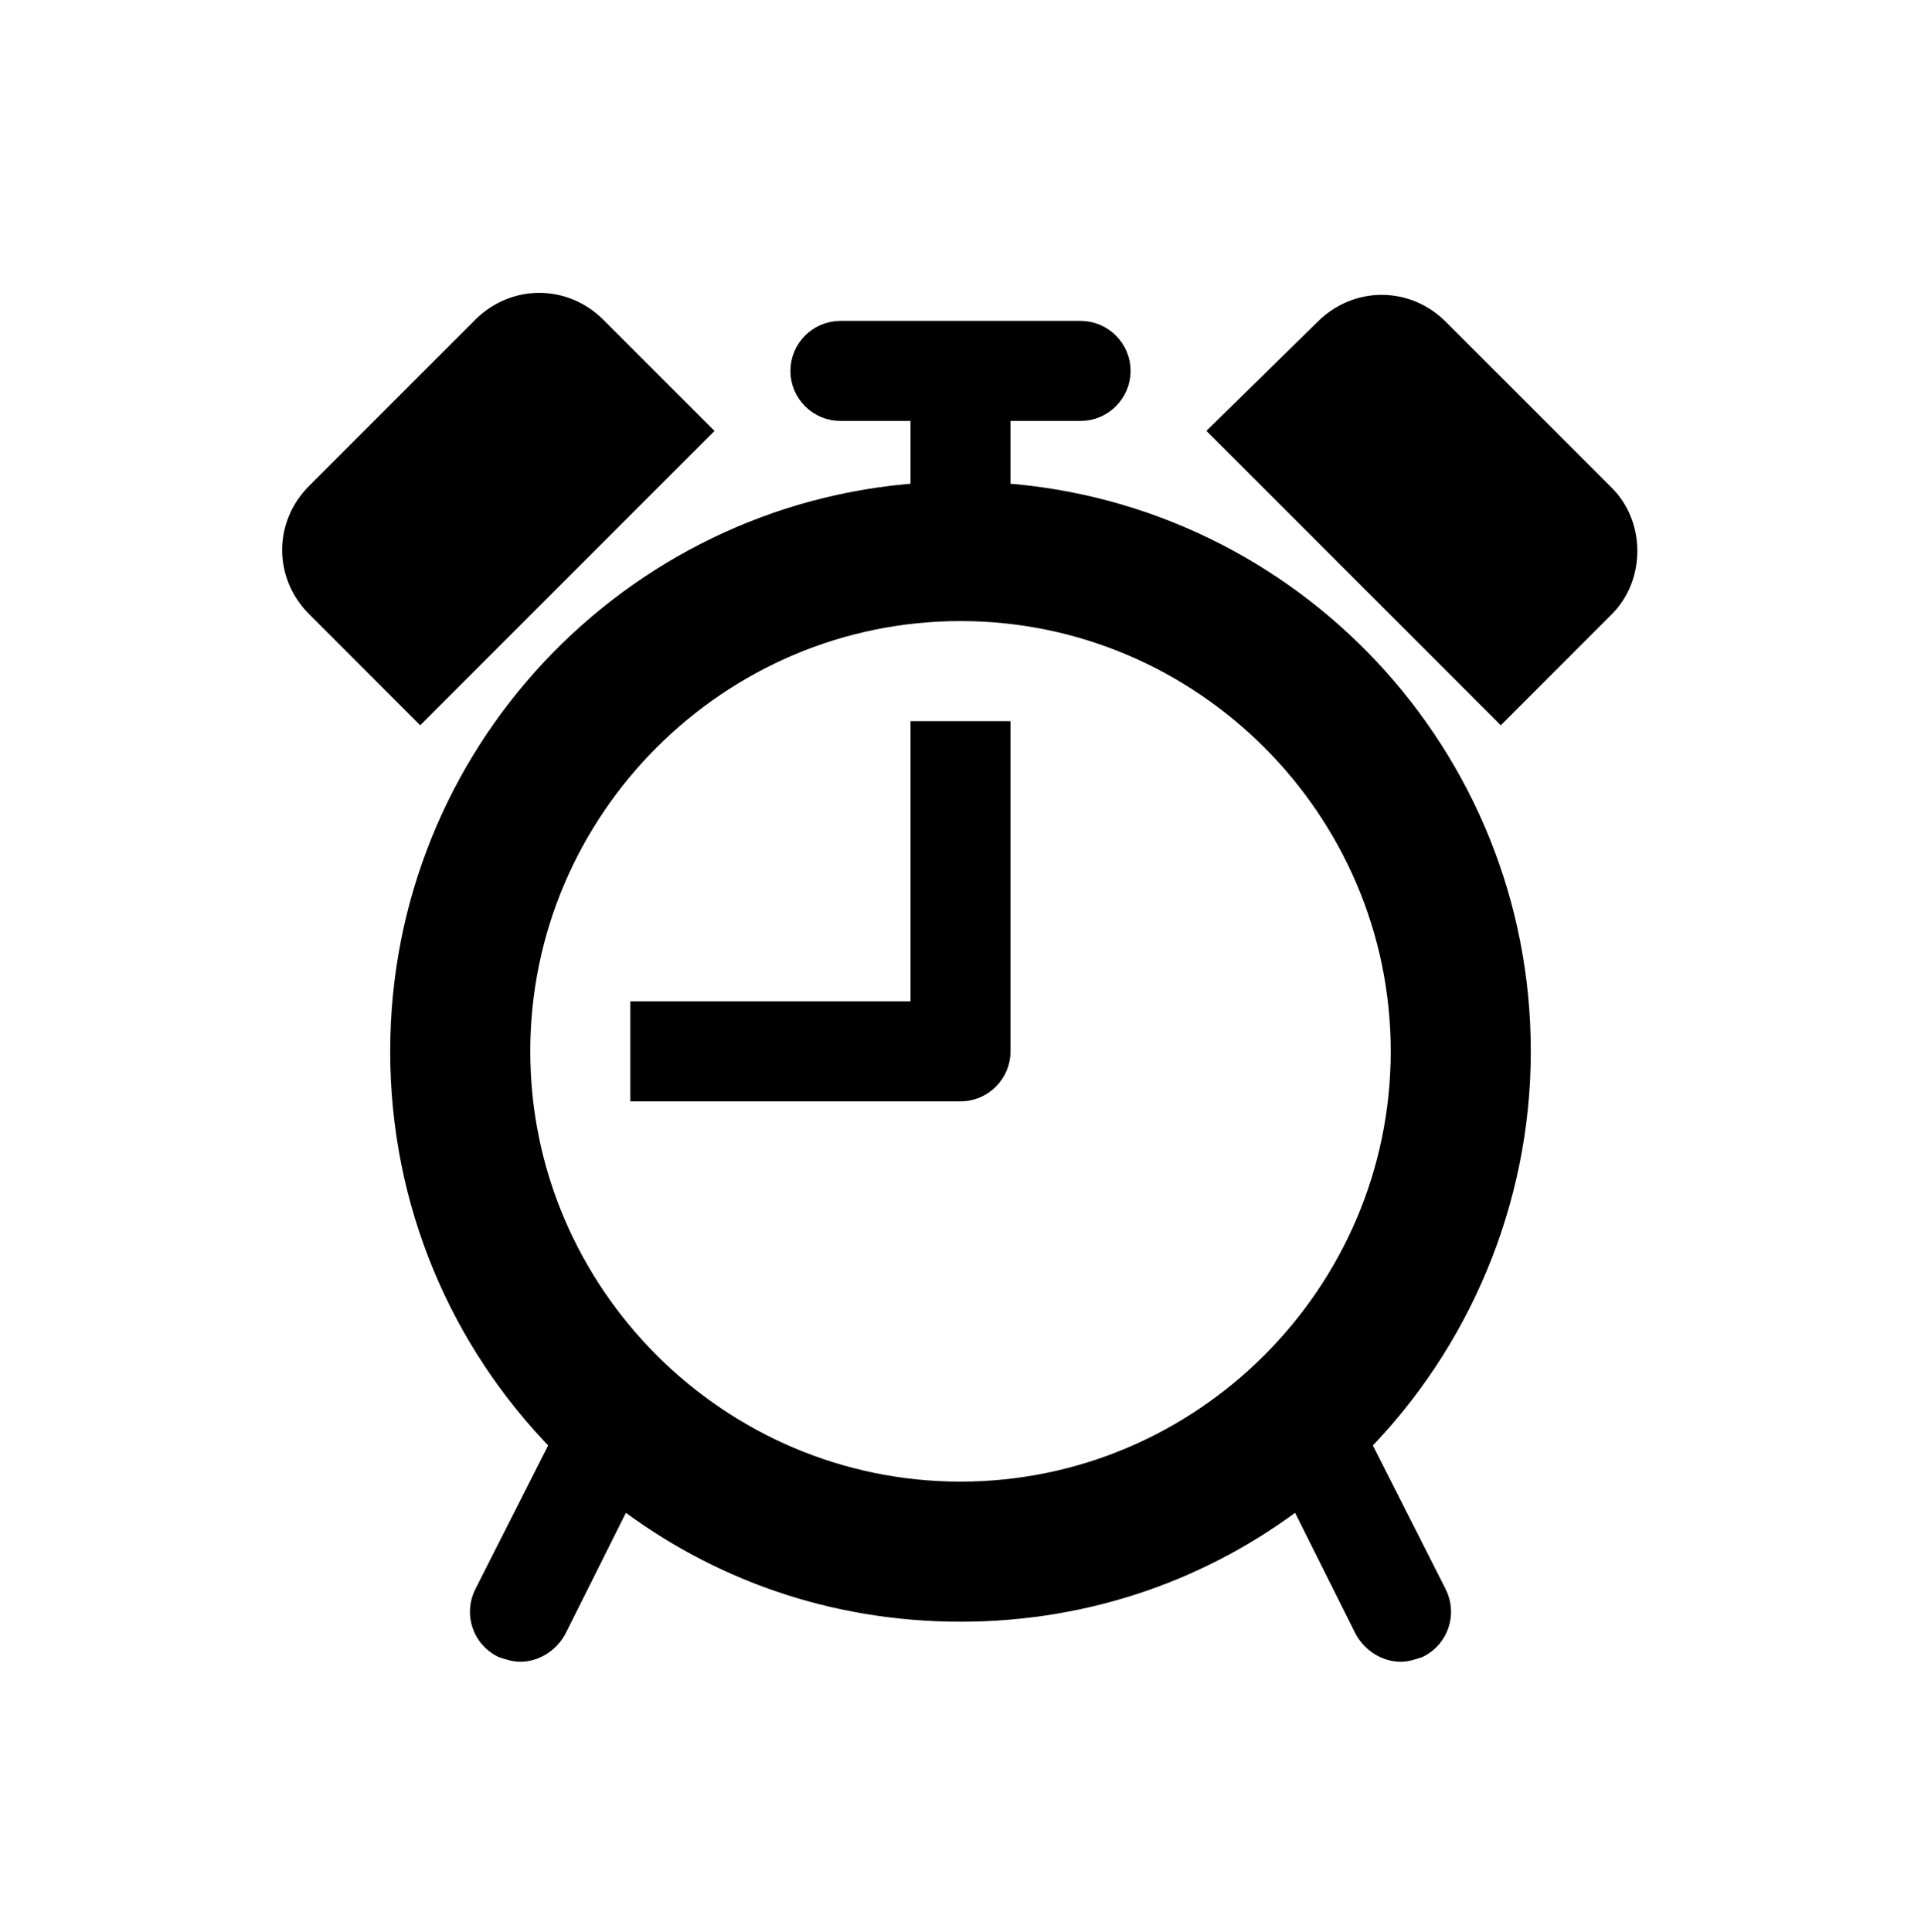
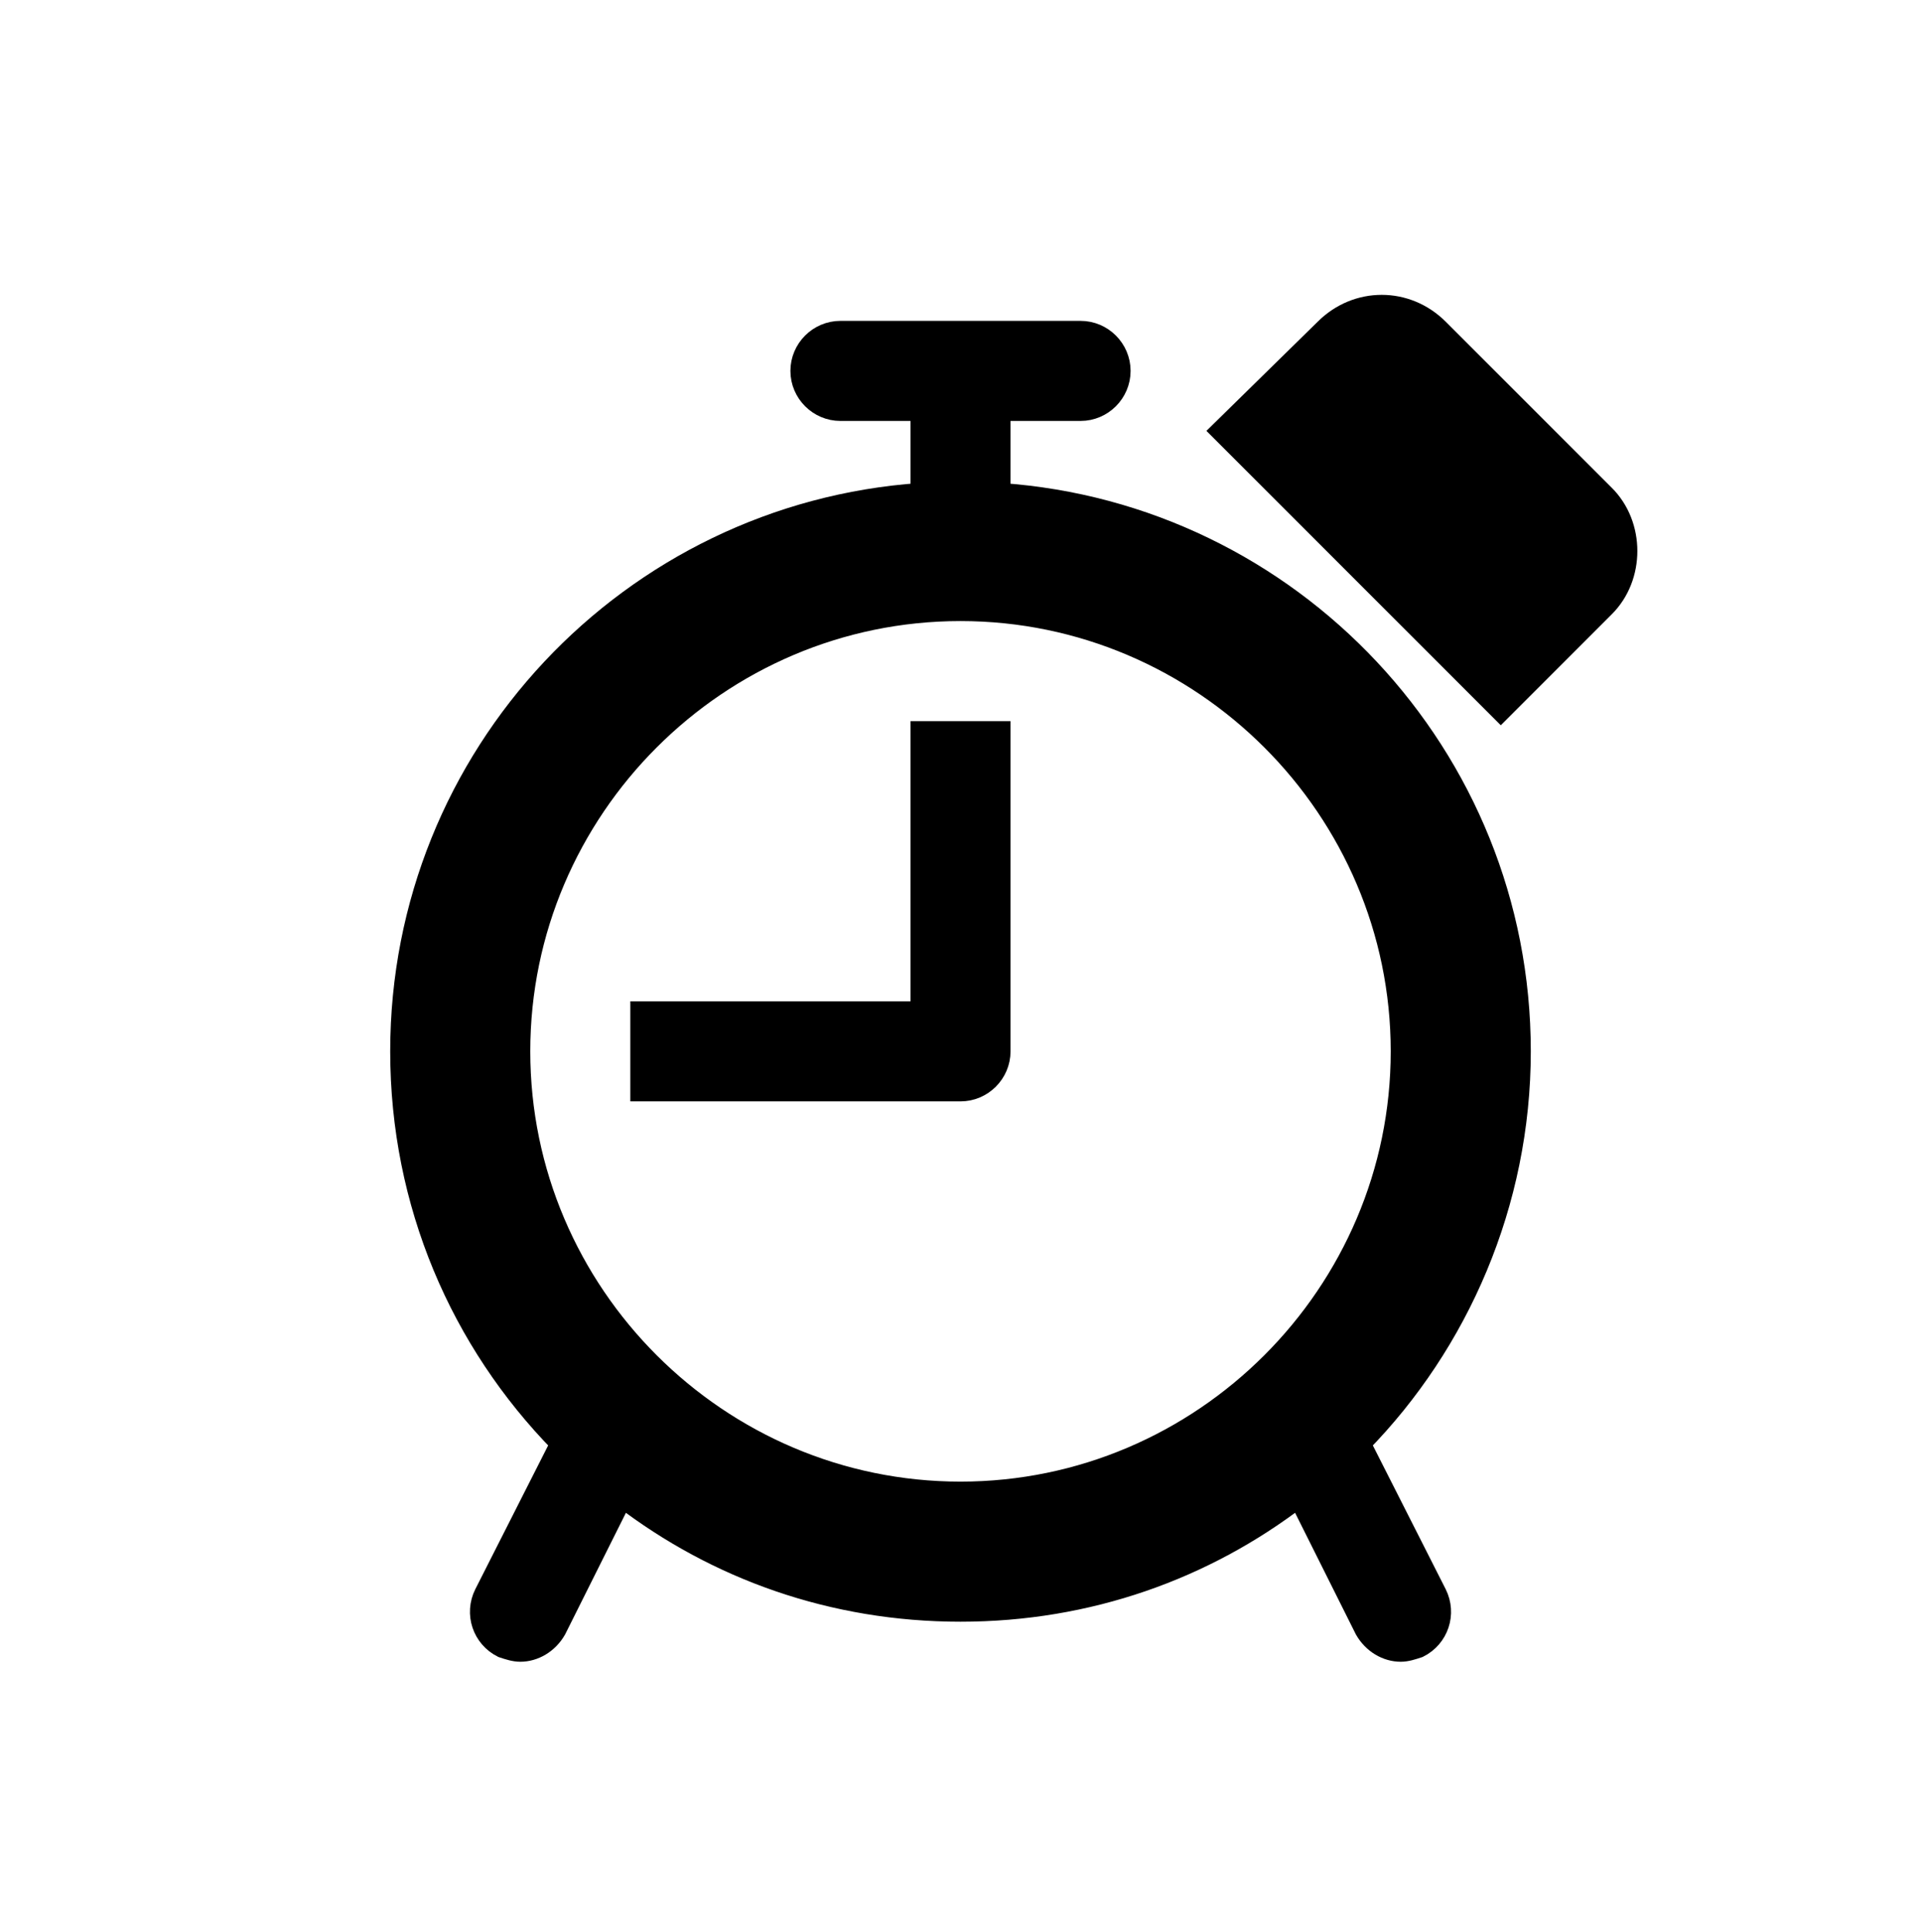
<svg xmlns="http://www.w3.org/2000/svg" width="180" height="181" xml:space="preserve">
  <defs>
    <clipPath id="clip0">
      <rect x="532" y="192" width="180" height="181" />
    </clipPath>
    <clipPath id="clip1">
      <rect x="532" y="193" width="180" height="180" />
    </clipPath>
    <clipPath id="clip2">
      <rect x="532" y="193" width="180" height="180" />
    </clipPath>
    <clipPath id="clip3">
      <rect x="532" y="193" width="180" height="180" />
    </clipPath>
  </defs>
  <g clip-path="url(#clip0)" transform="translate(-532 -192)">
    <g clip-path="url(#clip1)">
      <g clip-path="url(#clip2)">
        <g clip-path="url(#clip3)">
          <path d="M580.75 290.5C580.75 267.812 599.312 249.25 622 249.25 644.688 249.25 663.25 267.812 663.25 290.5 663.25 313.188 644.688 331.75 622 331.75 599.312 331.75 580.75 313.188 580.75 290.5ZM625.75 238.188 625.75 230.5 633.25 230.5C635.312 230.5 637 228.812 637 226.75 637 224.688 635.312 223 633.25 223L610.75 223C608.688 223 607 224.688 607 226.75 607 228.812 608.688 230.5 610.75 230.5L618.25 230.5 618.25 238.188C591.062 240.062 569.5 262.75 569.5 290.5 569.5 304.75 575.125 317.688 584.5 327.25L577.375 341.312C576.438 343.188 577.188 345.438 579.062 346.375 579.625 346.562 580.188 346.75 580.75 346.75 582.062 346.75 583.375 346 584.125 344.688L590.312 332.312C599.125 339.062 610 343 622 343 634 343 644.875 339.062 653.688 332.312L659.875 344.688C660.625 346 661.938 346.75 663.25 346.75 663.812 346.75 664.375 346.562 664.938 346.375 666.812 345.438 667.562 343.188 666.625 341.312L659.5 327.25C668.688 317.875 674.5 304.75 674.5 290.5 674.5 262.75 652.938 240.062 625.75 238.188Z" stroke="#000000" stroke-width="1.875" stroke-linecap="butt" stroke-linejoin="miter" stroke-miterlimit="4" stroke-opacity="1" fill="#000000" fill-rule="nonzero" fill-opacity="1" />
          <path d="M618.25 286.75 592 286.75 592 294.25 622 294.25C624.062 294.25 625.75 292.562 625.75 290.5L625.75 260.5 618.25 260.5 618.25 286.75Z" stroke="#000000" stroke-width="1.875" stroke-linecap="butt" stroke-linejoin="miter" stroke-miterlimit="4" stroke-opacity="1" fill="#000000" fill-rule="nonzero" fill-opacity="1" />
          <path d="M682.375 238.375 666.812 222.812C663.812 219.812 659.125 219.812 656.125 222.812L646.375 232.375 672.625 258.625 682.375 248.875C685.188 246.062 685.188 241.188 682.375 238.375Z" stroke="#000000" stroke-width="1.875" stroke-linecap="butt" stroke-linejoin="miter" stroke-miterlimit="4" stroke-opacity="1" fill="#000000" fill-rule="nonzero" fill-opacity="1" />
-           <path d="M597.625 232.375 587.875 222.625C584.875 219.625 580.188 219.625 577.188 222.625L561.625 238.188C558.625 241.188 558.625 245.875 561.625 248.875L571.375 258.625 597.625 232.375Z" stroke="#000000" stroke-width="1.875" stroke-linecap="butt" stroke-linejoin="miter" stroke-miterlimit="4" stroke-opacity="1" fill="#000000" fill-rule="nonzero" fill-opacity="1" />
        </g>
      </g>
    </g>
  </g>
</svg>